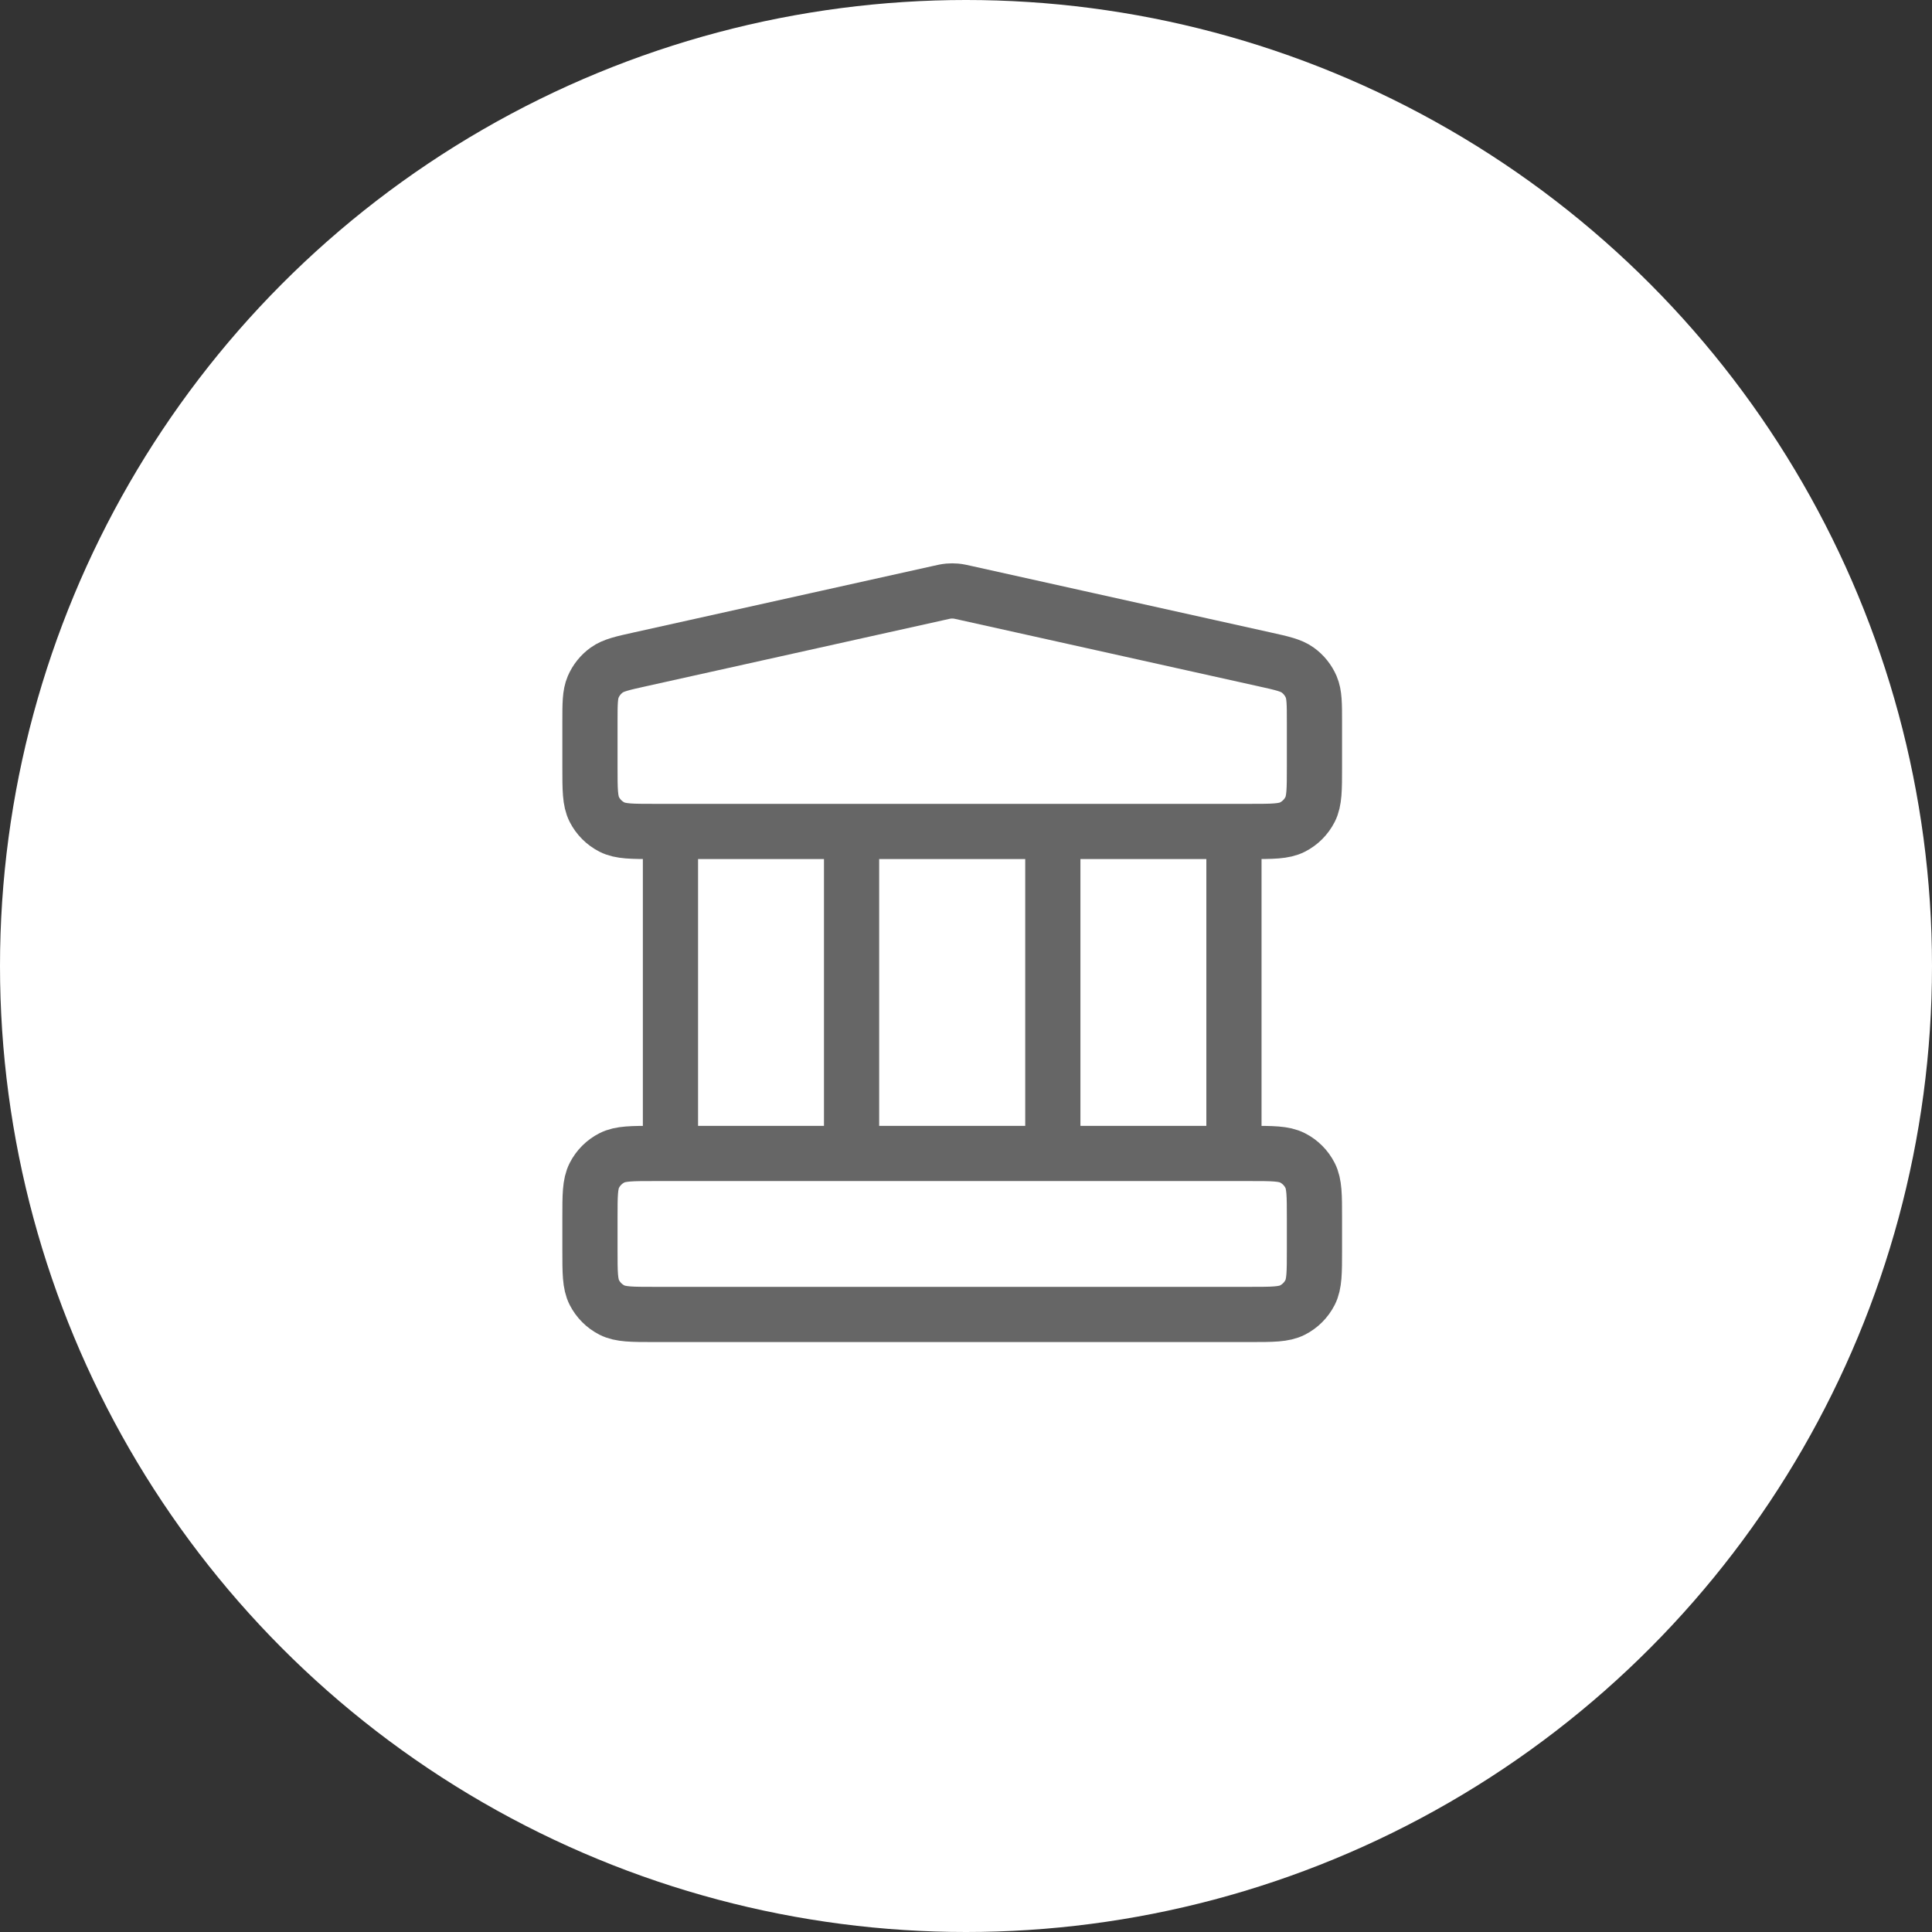
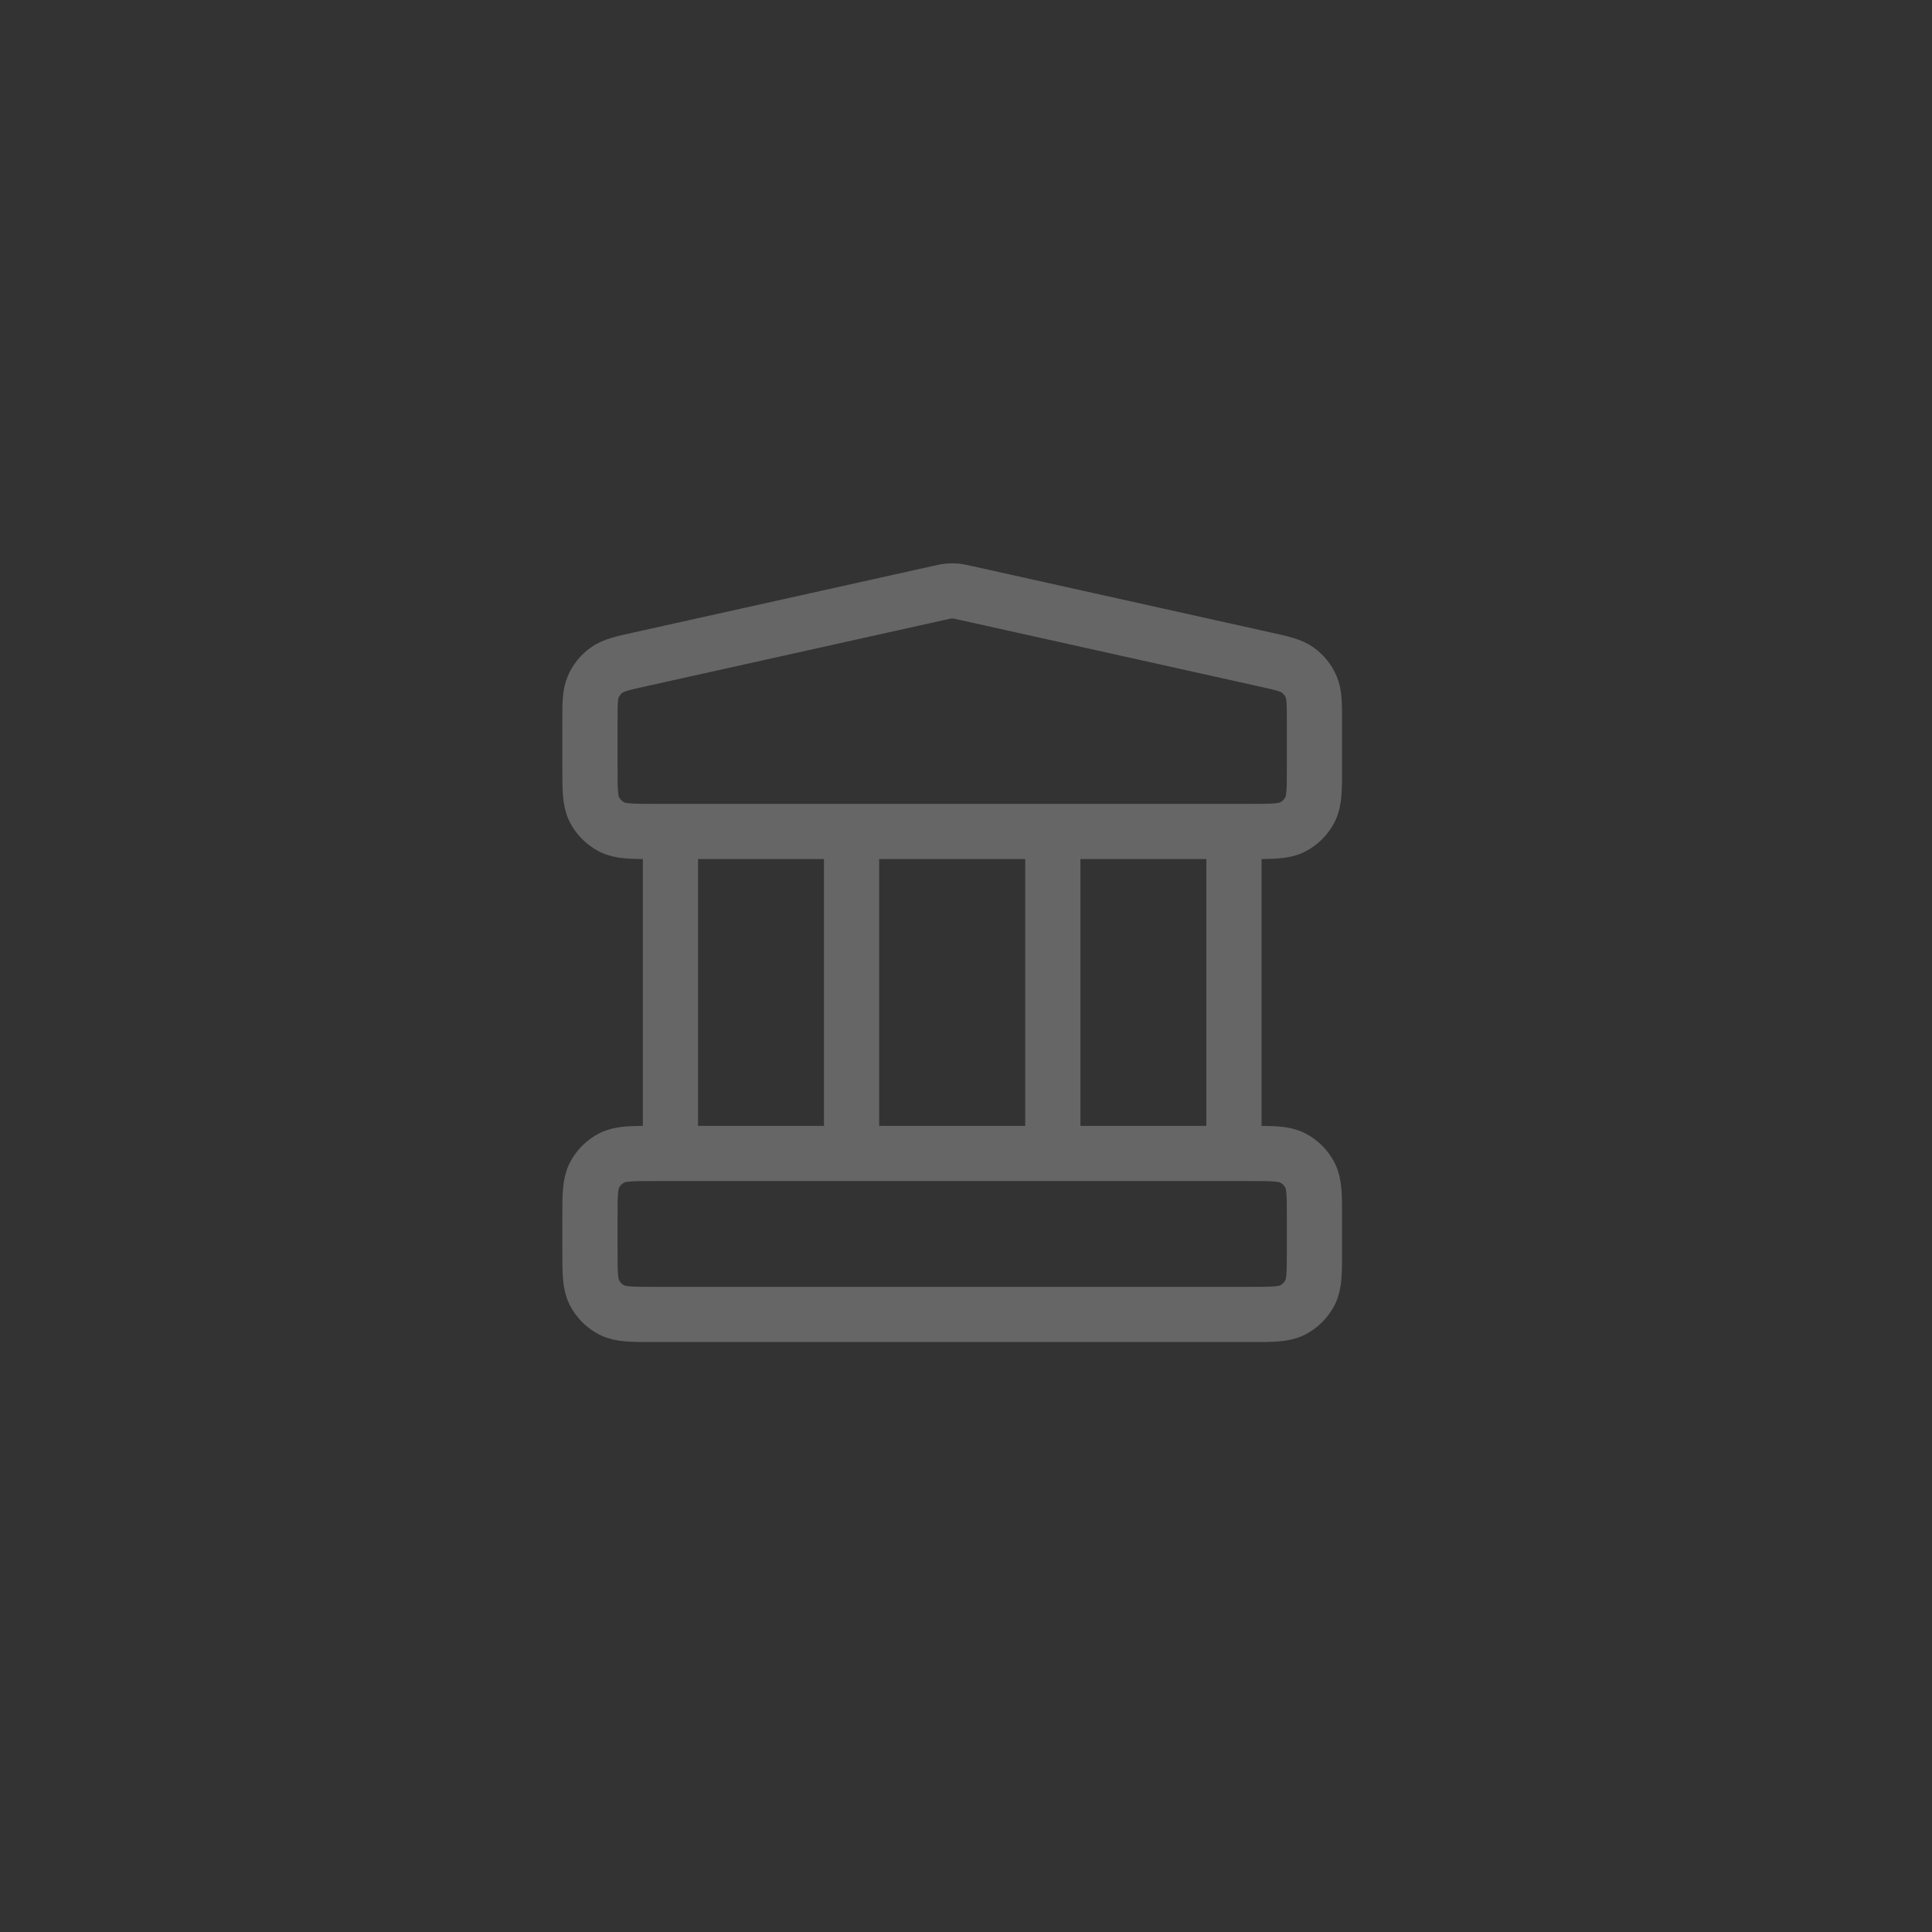
<svg xmlns="http://www.w3.org/2000/svg" width="70" height="70" viewBox="0 0 70 70" fill="none">
  <rect x="0" y="0" width="70" height="70" fill="#333333" stroke="none" />
-   <circle cx="35" cy="35" r="35" fill="white" />
  <path d="M24.292 30.125V41.792M30.854 30.125V41.792M38.146 30.125V41.792M44.708 30.125V41.792M21.375 44.125L21.375 45.292C21.375 46.108 21.375 46.517 21.534 46.829C21.674 47.103 21.897 47.326 22.171 47.466C22.483 47.625 22.892 47.625 23.708 47.625H45.292C46.108 47.625 46.517 47.625 46.829 47.466C47.103 47.326 47.326 47.103 47.466 46.829C47.625 46.517 47.625 46.108 47.625 45.292V44.125C47.625 43.308 47.625 42.9 47.466 42.588C47.326 42.313 47.103 42.09 46.829 41.951C46.517 41.792 46.108 41.792 45.292 41.792H23.708C22.892 41.792 22.483 41.792 22.171 41.951C21.897 42.09 21.674 42.313 21.534 42.588C21.375 42.9 21.375 43.308 21.375 44.125ZM33.994 21.488L23.202 23.886C22.55 24.03 22.224 24.103 21.981 24.278C21.766 24.433 21.598 24.643 21.493 24.886C21.375 25.162 21.375 25.495 21.375 26.163L21.375 27.792C21.375 28.608 21.375 29.017 21.534 29.329C21.674 29.603 21.897 29.826 22.171 29.966C22.483 30.125 22.892 30.125 23.708 30.125H45.292C46.108 30.125 46.517 30.125 46.829 29.966C47.103 29.826 47.326 29.603 47.466 29.329C47.625 29.017 47.625 28.608 47.625 27.792V26.163C47.625 25.495 47.625 25.162 47.507 24.886C47.402 24.643 47.234 24.433 47.019 24.278C46.776 24.103 46.45 24.03 45.798 23.886L35.006 21.488C34.817 21.445 34.723 21.424 34.627 21.416C34.543 21.409 34.457 21.409 34.373 21.416C34.277 21.424 34.183 21.445 33.994 21.488Z" stroke="#666666" stroke-width="2" stroke-linecap="round" stroke-linejoin="round" />
</svg>